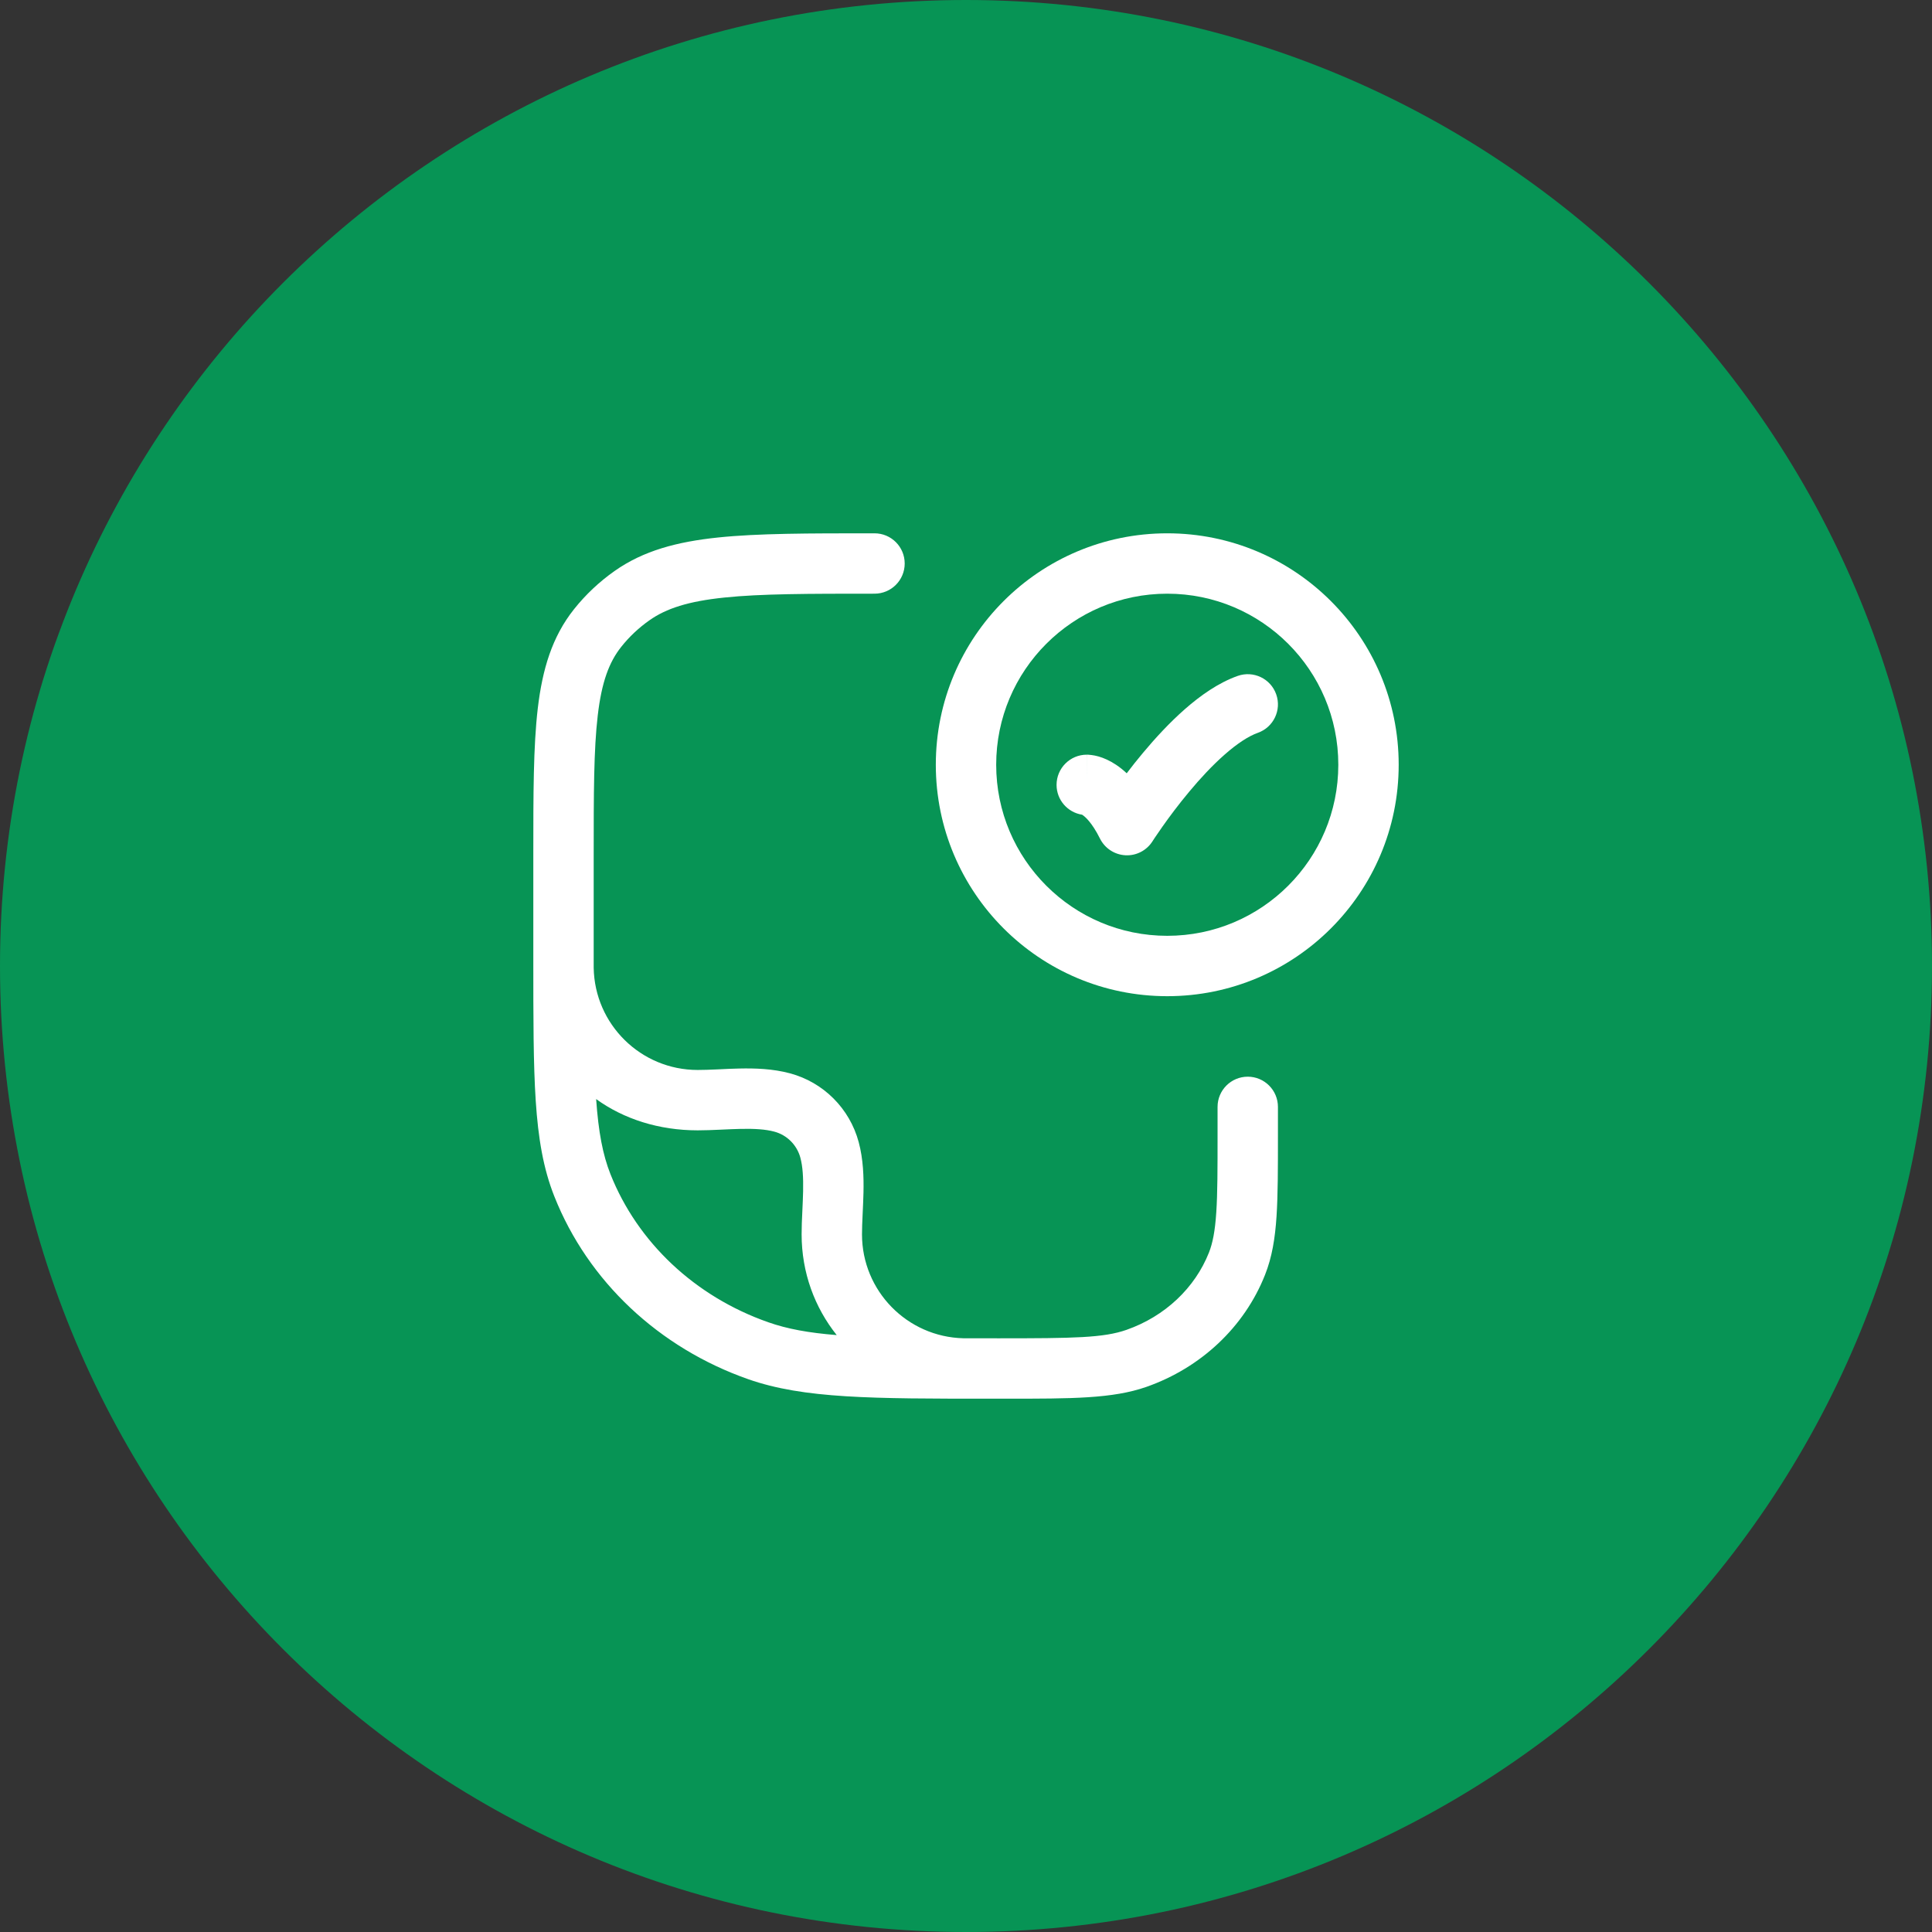
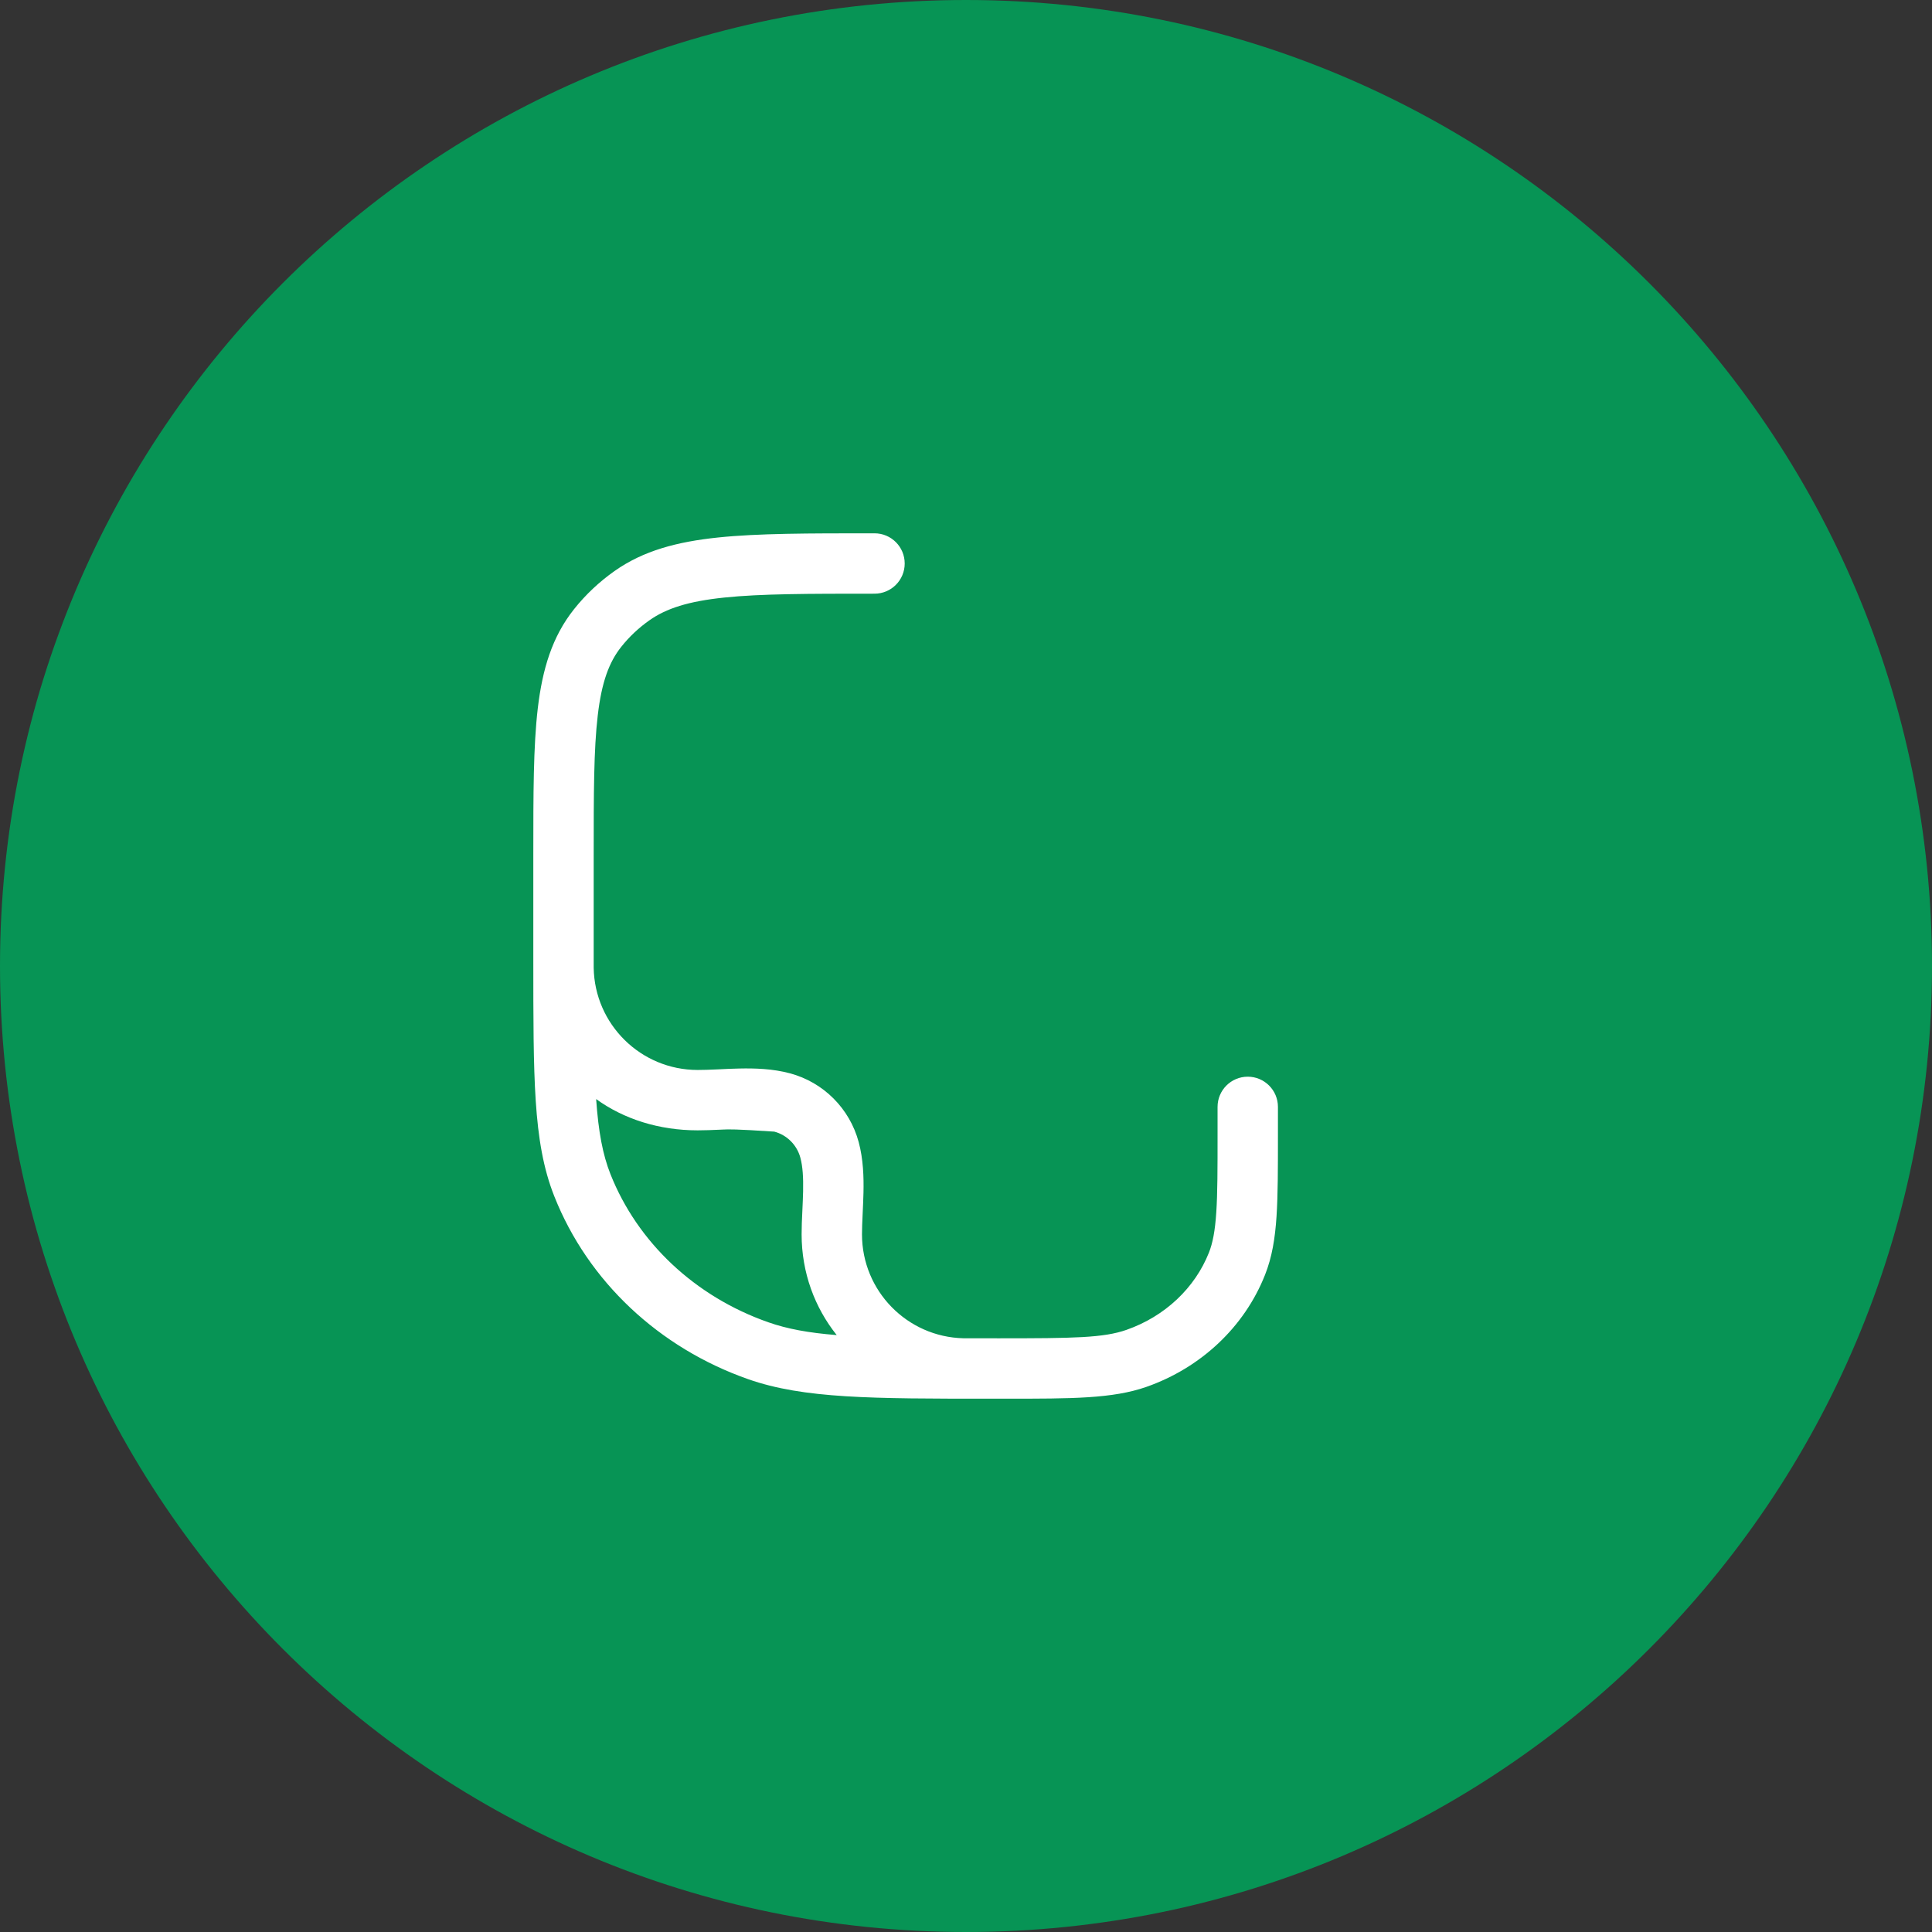
<svg xmlns="http://www.w3.org/2000/svg" width="48" height="48" viewBox="0 0 48 48" fill="none">
  <rect x="0" y="0" width="48" height="48" fill="#333333" stroke="none" />
  <path d="M0 24C0 10.745 10.745 0 24 0C37.255 0 48 10.745 48 24C48 37.255 37.255 48 24 48C10.745 48 0 37.255 0 24Z" fill="#079455" />
-   <path fill-rule="evenodd" clip-rule="evenodd" d="M21.684 13.25H21.727C22.142 13.25 22.477 13.586 22.477 14C22.477 14.414 22.142 14.75 21.727 14.75C20.081 14.75 18.904 14.751 17.995 14.846C17.098 14.939 16.552 15.117 16.135 15.411C15.868 15.599 15.632 15.821 15.435 16.07C15.132 16.451 14.948 16.945 14.851 17.774C14.751 18.621 14.75 19.72 14.75 21.273V23.818C14.75 23.894 14.75 23.969 14.75 24.043C14.773 25.45 15.921 26.583 17.333 26.583C17.48 26.583 17.638 26.577 17.816 26.569L17.882 26.566C18.037 26.558 18.205 26.55 18.373 26.547C18.753 26.539 19.197 26.551 19.625 26.666C20.459 26.889 21.11 27.541 21.334 28.375C21.449 28.803 21.461 29.246 21.453 29.626C21.449 29.794 21.441 29.963 21.434 30.118L21.431 30.184C21.423 30.361 21.416 30.52 21.416 30.667C21.416 32.073 22.539 33.216 23.937 33.249C24.215 33.25 24.508 33.25 24.818 33.25C26.681 33.25 27.419 33.239 27.987 33.04C28.948 32.703 29.688 31.996 30.035 31.122C30.128 30.886 30.187 30.593 30.218 30.122C30.25 29.644 30.25 29.038 30.25 28.182V27.5C30.25 27.086 30.586 26.75 31 26.75C31.414 26.75 31.75 27.086 31.75 27.5V28.208C31.75 29.032 31.75 29.688 31.715 30.221C31.679 30.765 31.604 31.233 31.429 31.674C30.914 32.974 29.833 33.982 28.484 34.456C27.643 34.751 26.624 34.75 24.989 34.75L24.626 34.75C21.661 34.75 19.969 34.75 18.59 34.266C16.375 33.489 14.61 31.837 13.772 29.723C13.496 29.028 13.371 28.275 13.31 27.349C13.25 26.436 13.25 25.304 13.25 23.846V21.225C13.25 19.731 13.25 18.543 13.361 17.599C13.476 16.627 13.716 15.821 14.261 15.136C14.549 14.774 14.889 14.454 15.271 14.185C15.986 13.681 16.822 13.46 17.839 13.354C18.835 13.25 20.09 13.25 21.684 13.25ZM20.788 33.17C20.242 32.486 19.916 31.619 19.916 30.667C19.916 30.481 19.924 30.291 19.933 30.114L19.936 30.046C19.943 29.89 19.95 29.742 19.953 29.595C19.96 29.255 19.944 28.982 19.885 28.763C19.8 28.447 19.553 28.199 19.237 28.115C19.018 28.056 18.745 28.04 18.404 28.047C18.258 28.05 18.11 28.057 17.953 28.064L17.885 28.067C17.708 28.075 17.519 28.083 17.333 28.083C16.372 28.083 15.498 27.803 14.811 27.306C14.868 28.128 14.977 28.692 15.166 29.17C15.836 30.86 17.26 32.21 19.087 32.851C19.559 33.017 20.088 33.114 20.788 33.17Z" fill="white" />
-   <path d="M31.25 18.207C31.641 18.069 31.845 17.64 31.707 17.25C31.569 16.859 31.14 16.655 30.75 16.793C30.267 16.964 29.82 17.284 29.441 17.616C29.055 17.955 28.696 18.346 28.395 18.707C28.248 18.882 28.113 19.053 27.993 19.212C27.905 19.129 27.816 19.059 27.729 19.001C27.57 18.895 27.421 18.831 27.292 18.794C27.228 18.776 27.171 18.765 27.122 18.759C27.097 18.755 27.074 18.753 27.054 18.752C27.044 18.751 27.034 18.751 27.025 18.75L27.012 18.75L27.006 18.75L27.003 18.75L27.002 18.75C27.001 18.75 27 18.75 27 19.5V18.75C26.586 18.75 26.25 19.086 26.25 19.5C26.25 19.875 26.525 20.185 26.884 20.241C26.887 20.243 26.892 20.246 26.896 20.249C26.952 20.286 27.124 20.424 27.329 20.835C27.45 21.077 27.692 21.235 27.962 21.249C28.232 21.263 28.488 21.13 28.633 20.902L28.636 20.898L28.647 20.88C28.658 20.864 28.674 20.84 28.695 20.807C28.738 20.743 28.802 20.649 28.883 20.534C29.046 20.303 29.276 19.992 29.547 19.668C29.818 19.342 30.122 19.014 30.43 18.744C30.746 18.466 31.027 18.286 31.25 18.207Z" fill="white" />
-   <path fill-rule="evenodd" clip-rule="evenodd" d="M29 13.25C25.824 13.25 23.25 15.824 23.25 19C23.25 22.176 25.824 24.75 29 24.75C32.176 24.75 34.75 22.176 34.75 19C34.75 15.824 32.176 13.25 29 13.25ZM24.75 19C24.75 16.653 26.653 14.75 29 14.75C31.347 14.75 33.25 16.653 33.25 19C33.25 21.347 31.347 23.25 29 23.25C26.653 23.25 24.75 21.347 24.75 19Z" fill="white" />
+   <path fill-rule="evenodd" clip-rule="evenodd" d="M21.684 13.25H21.727C22.142 13.25 22.477 13.586 22.477 14C22.477 14.414 22.142 14.75 21.727 14.75C20.081 14.75 18.904 14.751 17.995 14.846C17.098 14.939 16.552 15.117 16.135 15.411C15.868 15.599 15.632 15.821 15.435 16.07C15.132 16.451 14.948 16.945 14.851 17.774C14.751 18.621 14.75 19.72 14.75 21.273V23.818C14.75 23.894 14.75 23.969 14.75 24.043C14.773 25.45 15.921 26.583 17.333 26.583C17.48 26.583 17.638 26.577 17.816 26.569L17.882 26.566C18.037 26.558 18.205 26.55 18.373 26.547C18.753 26.539 19.197 26.551 19.625 26.666C20.459 26.889 21.11 27.541 21.334 28.375C21.449 28.803 21.461 29.246 21.453 29.626C21.449 29.794 21.441 29.963 21.434 30.118L21.431 30.184C21.423 30.361 21.416 30.52 21.416 30.667C21.416 32.073 22.539 33.216 23.937 33.249C24.215 33.25 24.508 33.25 24.818 33.25C26.681 33.25 27.419 33.239 27.987 33.04C28.948 32.703 29.688 31.996 30.035 31.122C30.128 30.886 30.187 30.593 30.218 30.122C30.25 29.644 30.25 29.038 30.25 28.182V27.5C30.25 27.086 30.586 26.75 31 26.75C31.414 26.75 31.75 27.086 31.75 27.5V28.208C31.75 29.032 31.75 29.688 31.715 30.221C31.679 30.765 31.604 31.233 31.429 31.674C30.914 32.974 29.833 33.982 28.484 34.456C27.643 34.751 26.624 34.75 24.989 34.75L24.626 34.75C21.661 34.75 19.969 34.75 18.59 34.266C16.375 33.489 14.61 31.837 13.772 29.723C13.496 29.028 13.371 28.275 13.31 27.349C13.25 26.436 13.25 25.304 13.25 23.846V21.225C13.25 19.731 13.25 18.543 13.361 17.599C13.476 16.627 13.716 15.821 14.261 15.136C14.549 14.774 14.889 14.454 15.271 14.185C15.986 13.681 16.822 13.46 17.839 13.354C18.835 13.25 20.09 13.25 21.684 13.25ZM20.788 33.17C20.242 32.486 19.916 31.619 19.916 30.667C19.916 30.481 19.924 30.291 19.933 30.114L19.936 30.046C19.943 29.89 19.95 29.742 19.953 29.595C19.96 29.255 19.944 28.982 19.885 28.763C19.8 28.447 19.553 28.199 19.237 28.115C18.258 28.05 18.11 28.057 17.953 28.064L17.885 28.067C17.708 28.075 17.519 28.083 17.333 28.083C16.372 28.083 15.498 27.803 14.811 27.306C14.868 28.128 14.977 28.692 15.166 29.17C15.836 30.86 17.26 32.21 19.087 32.851C19.559 33.017 20.088 33.114 20.788 33.17Z" fill="white" />
</svg>